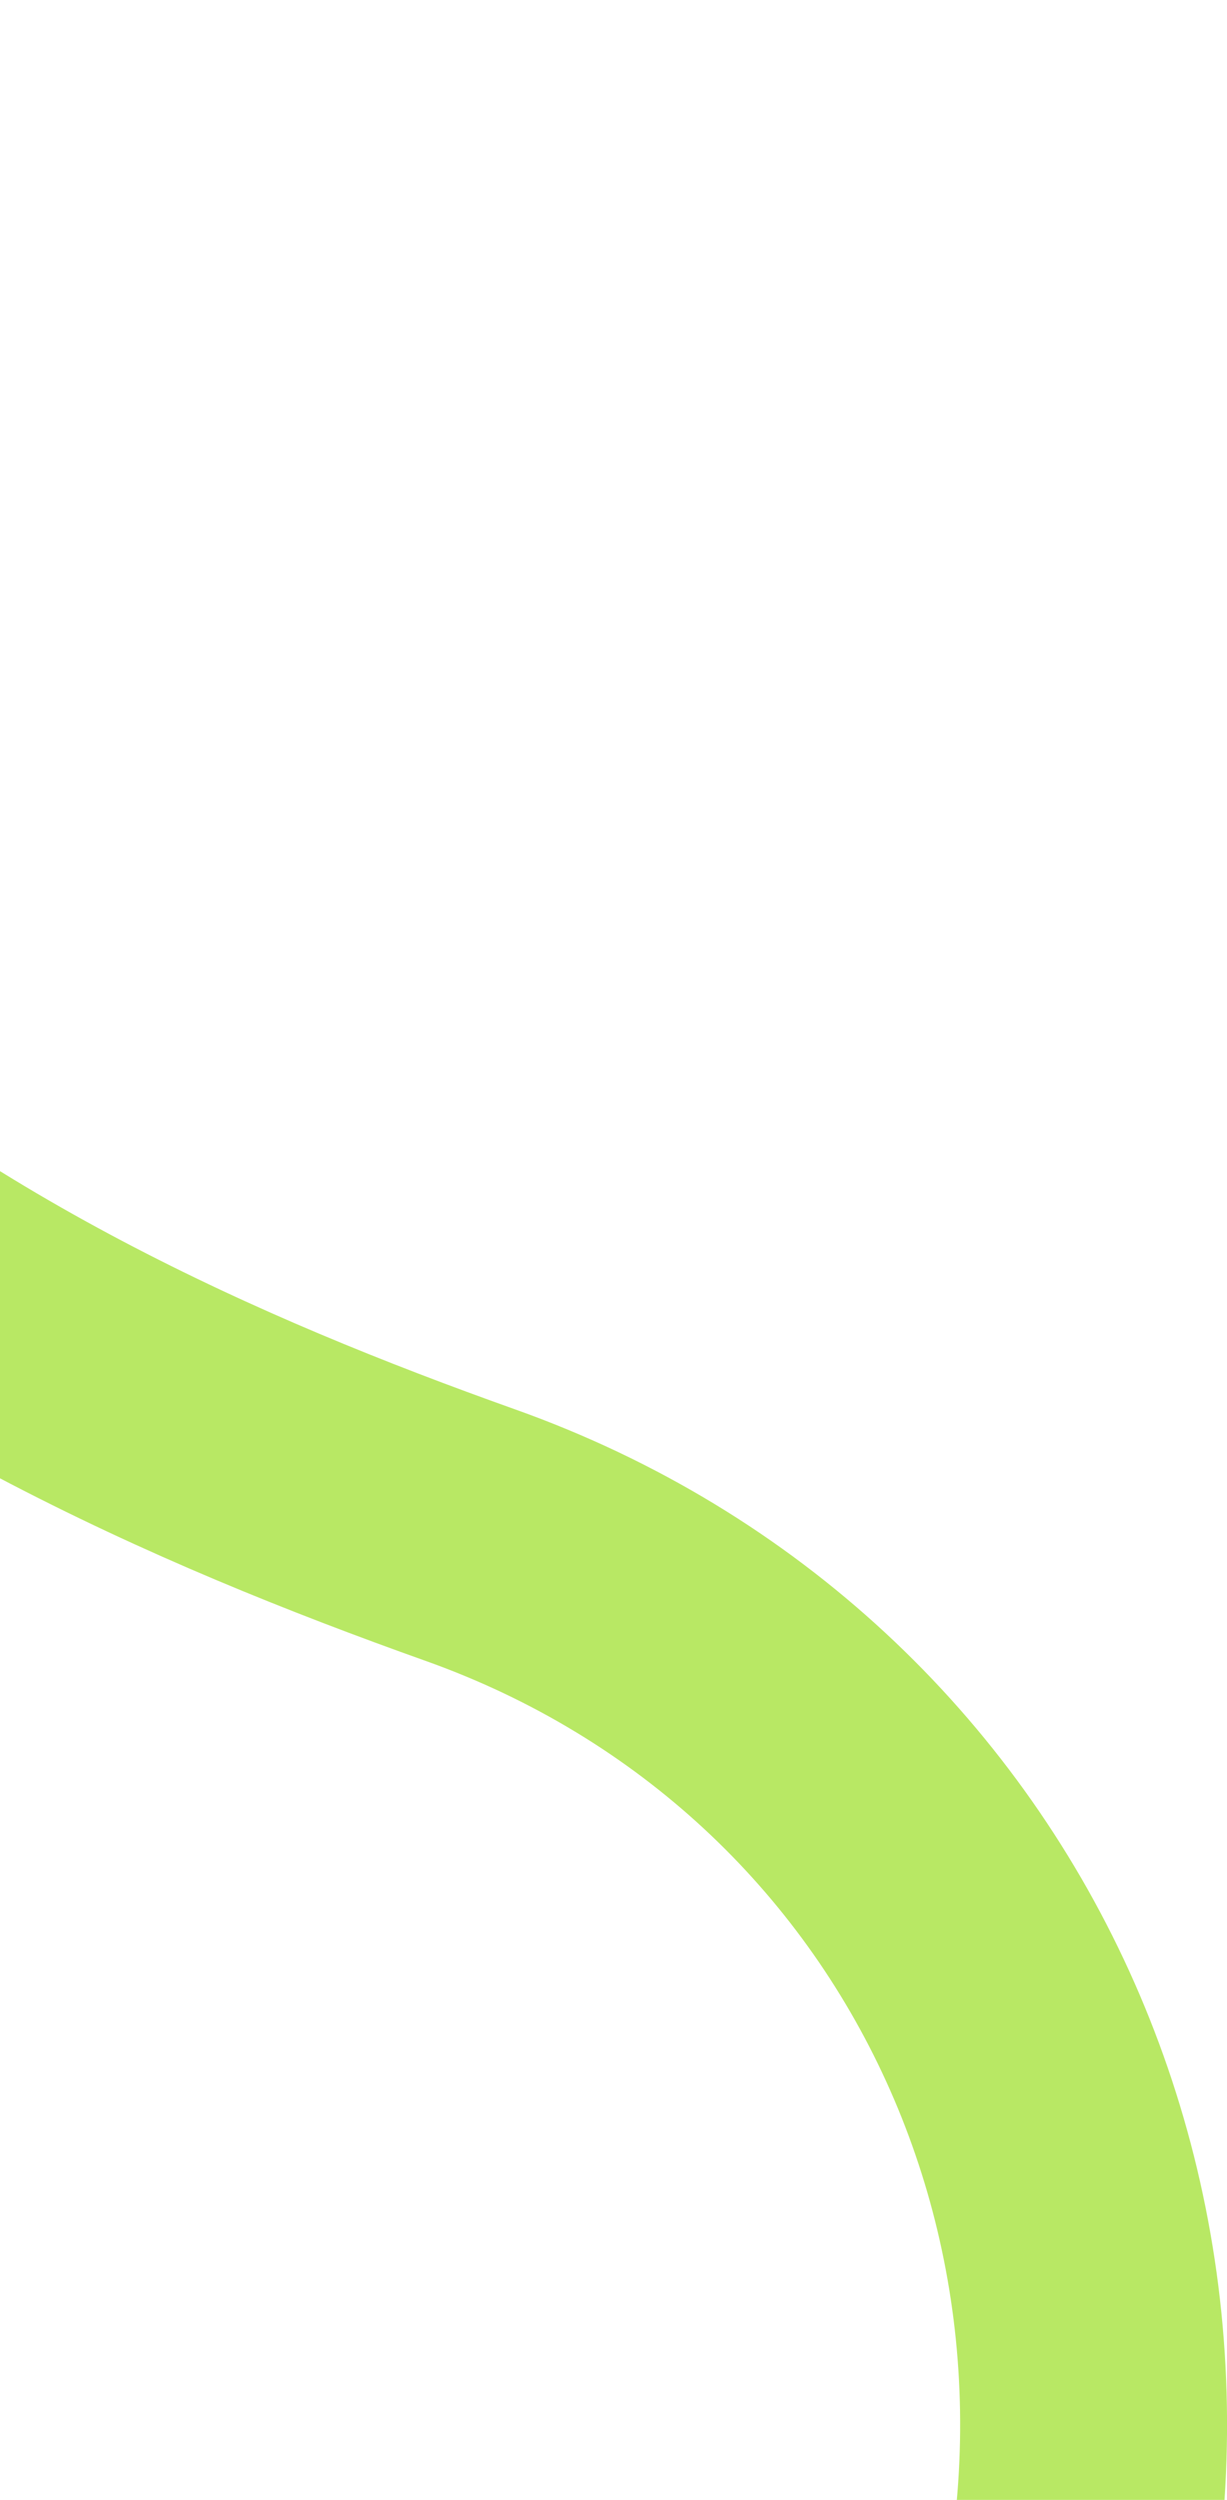
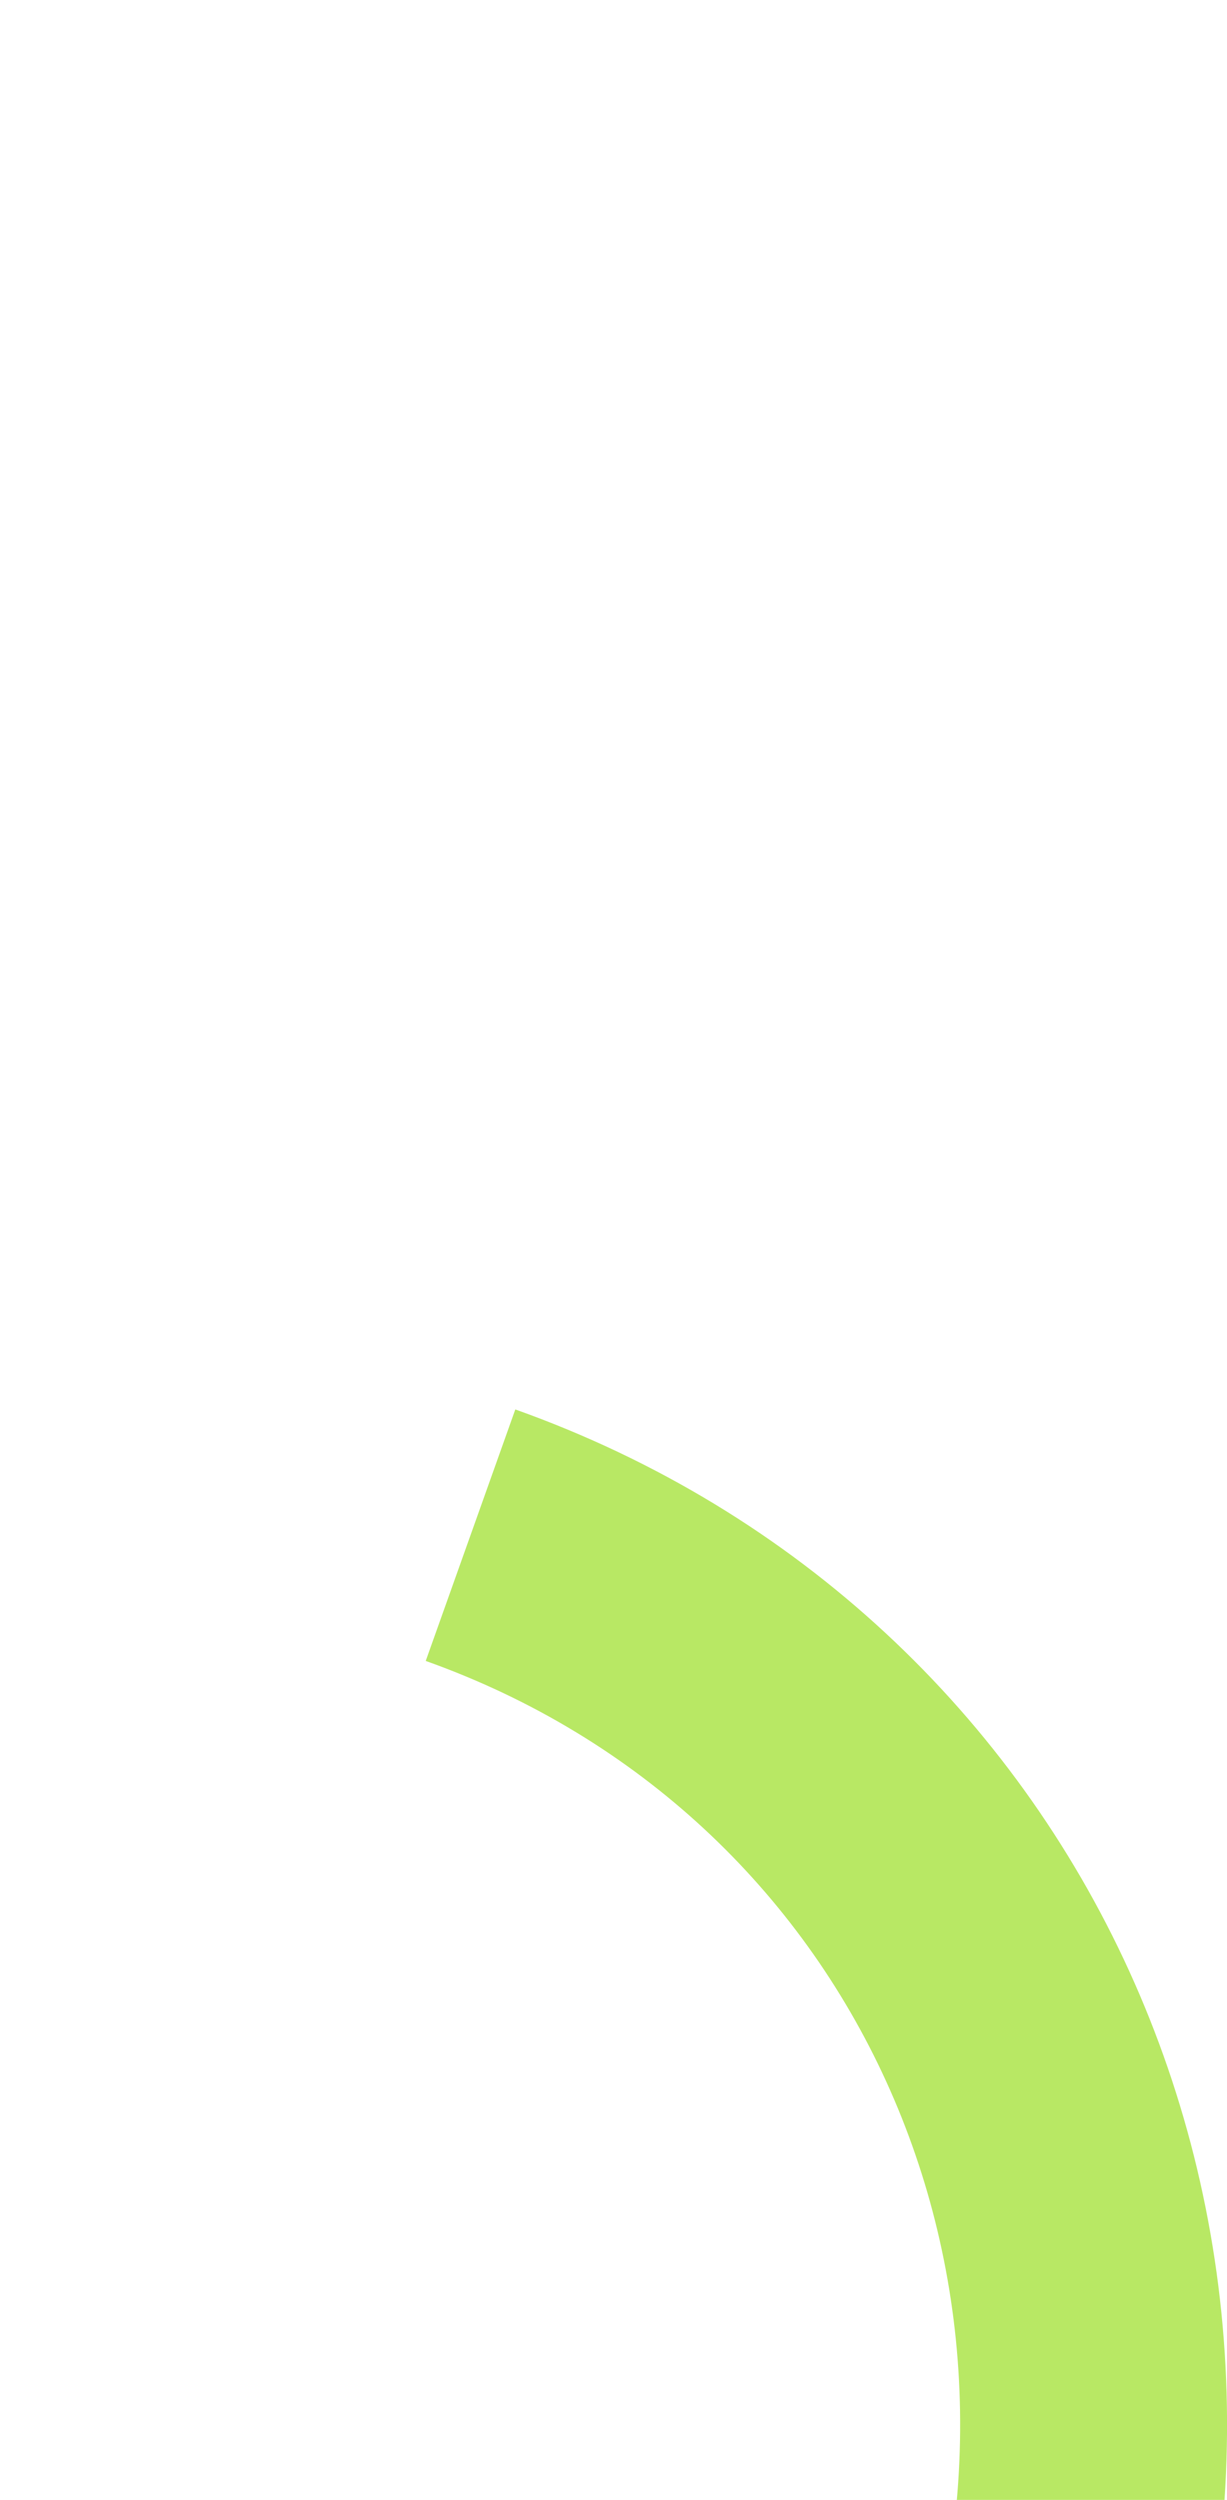
<svg xmlns="http://www.w3.org/2000/svg" width="354" height="721" viewBox="0 0 354 721" fill="none">
-   <path d="M298.006 798.57C351.09 650.531 279.583 494.018 135.749 442.766C-16.933 388.361 -205.344 292.841 -257.752 6.942" stroke="#B8E864" stroke-width="77" />
+   <path d="M298.006 798.57C351.09 650.531 279.583 494.018 135.749 442.766" stroke="#B8E864" stroke-width="77" />
</svg>